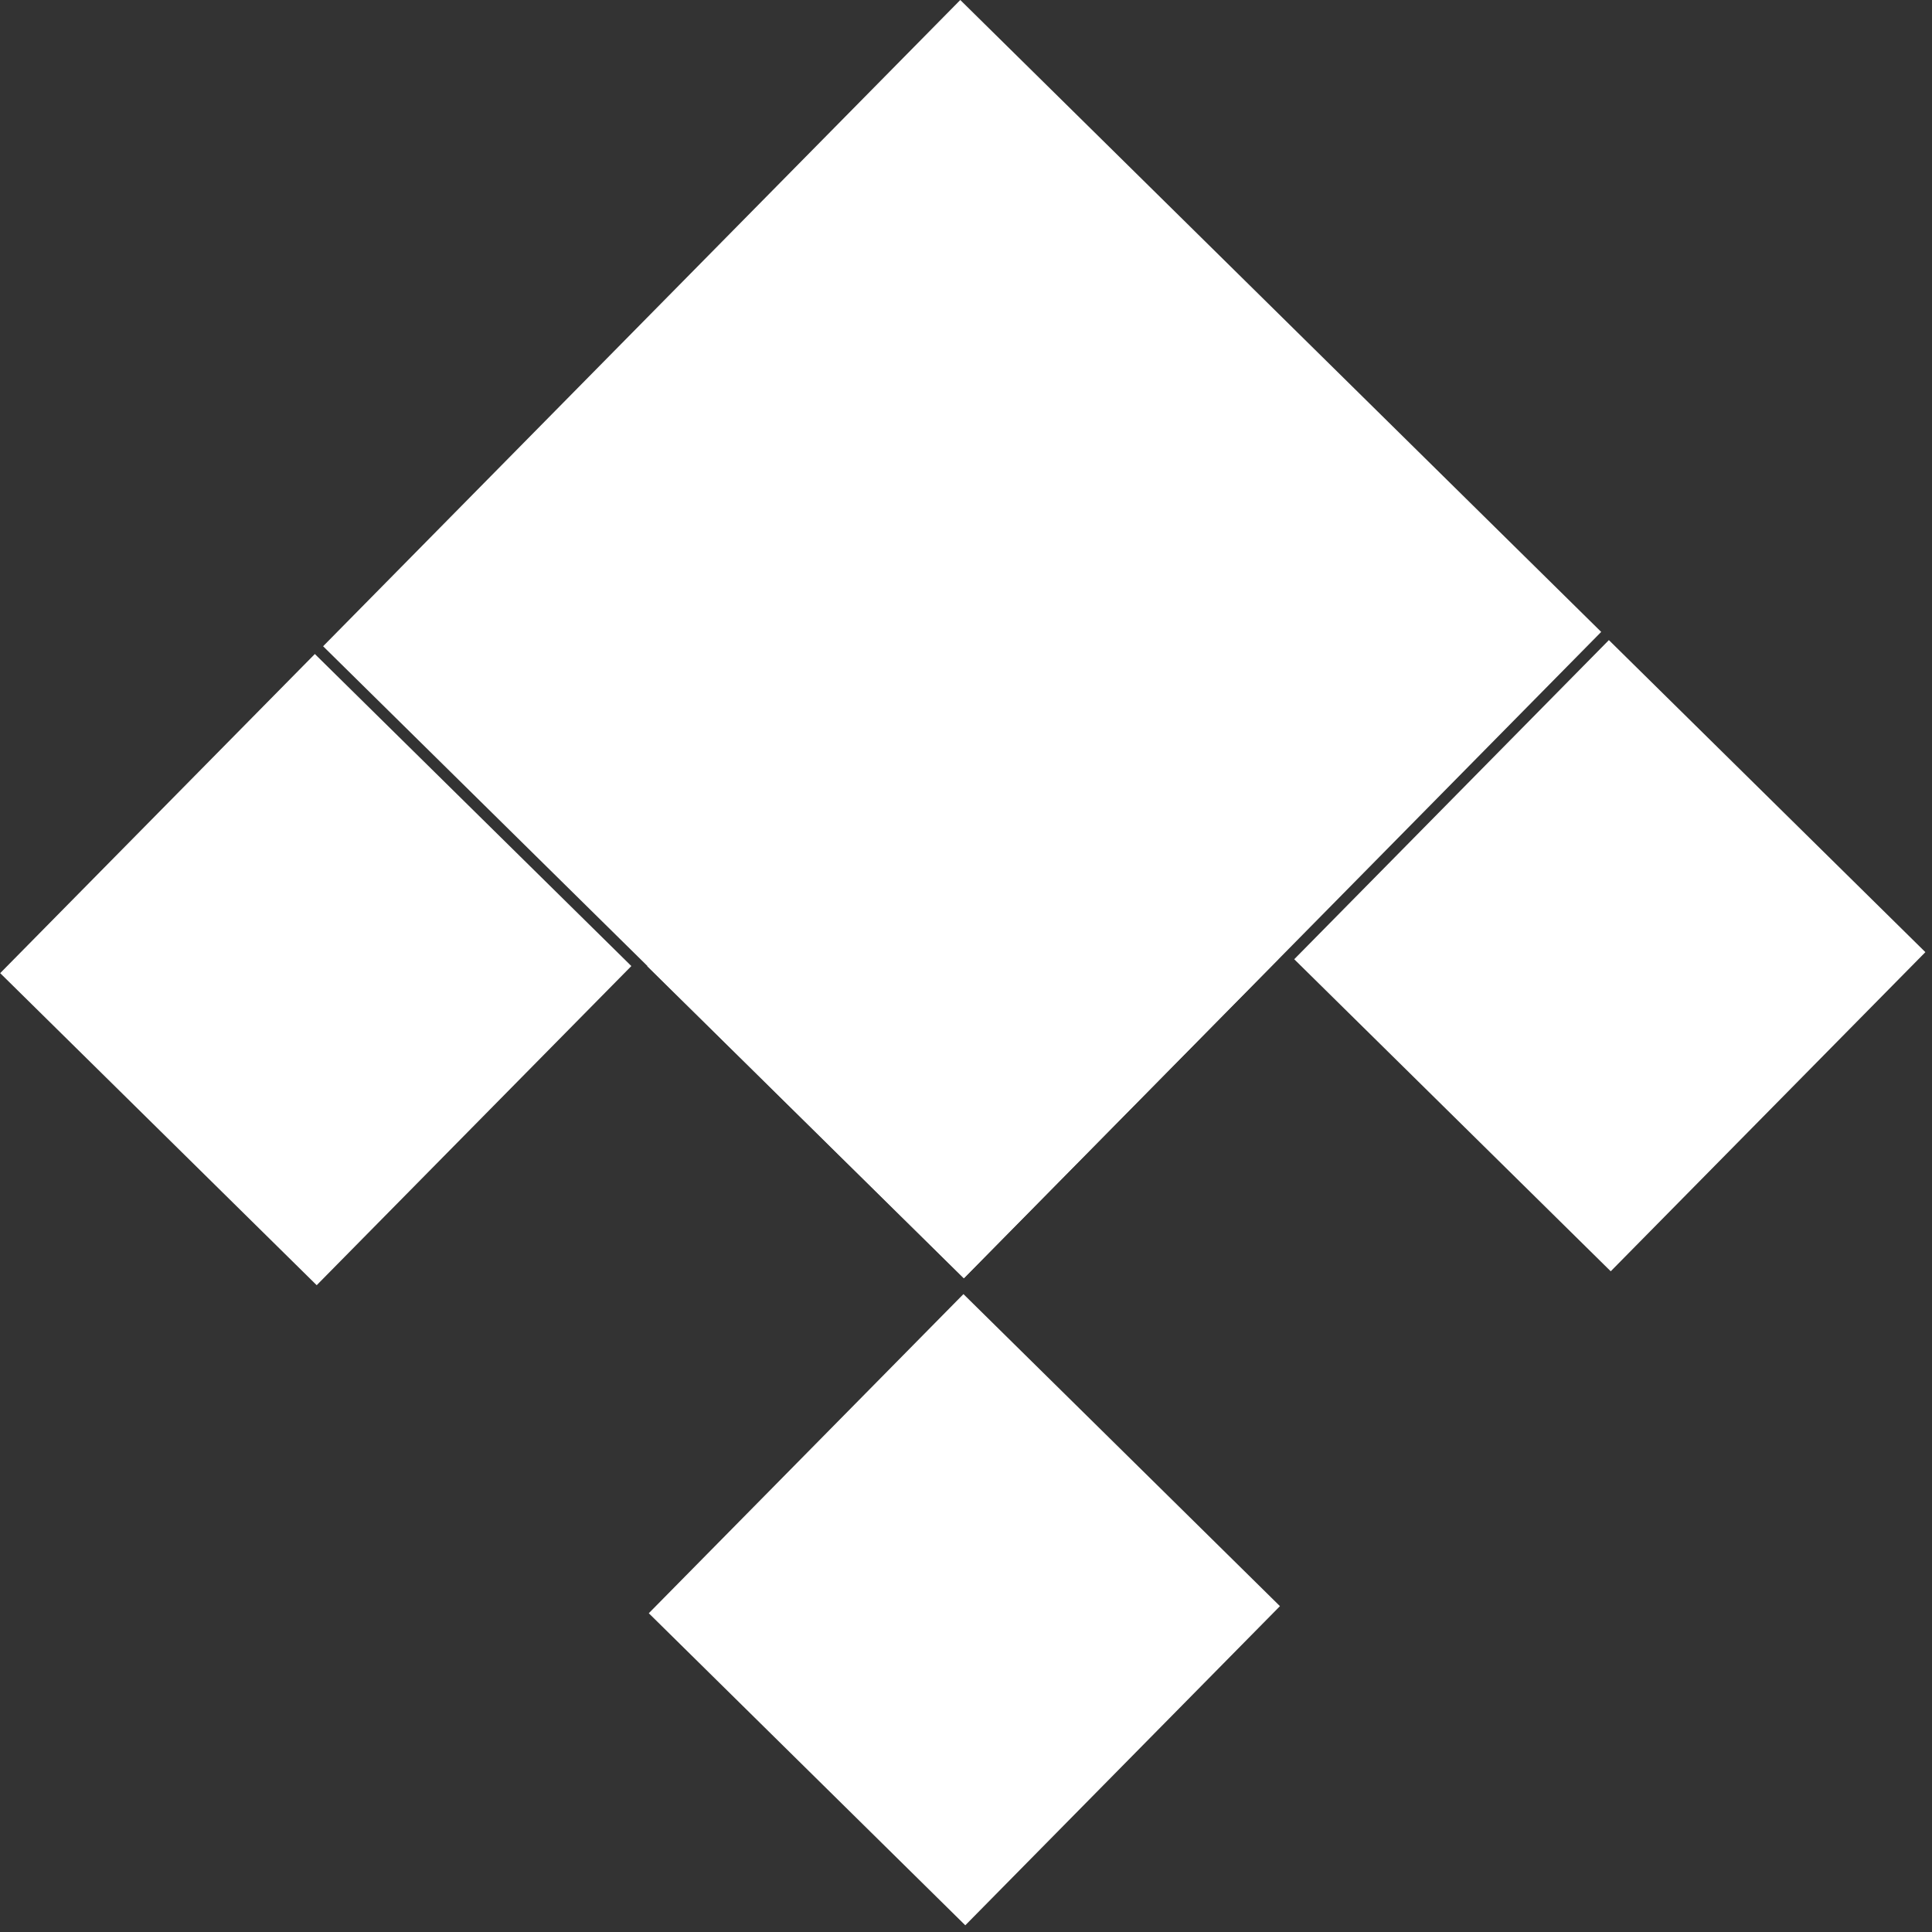
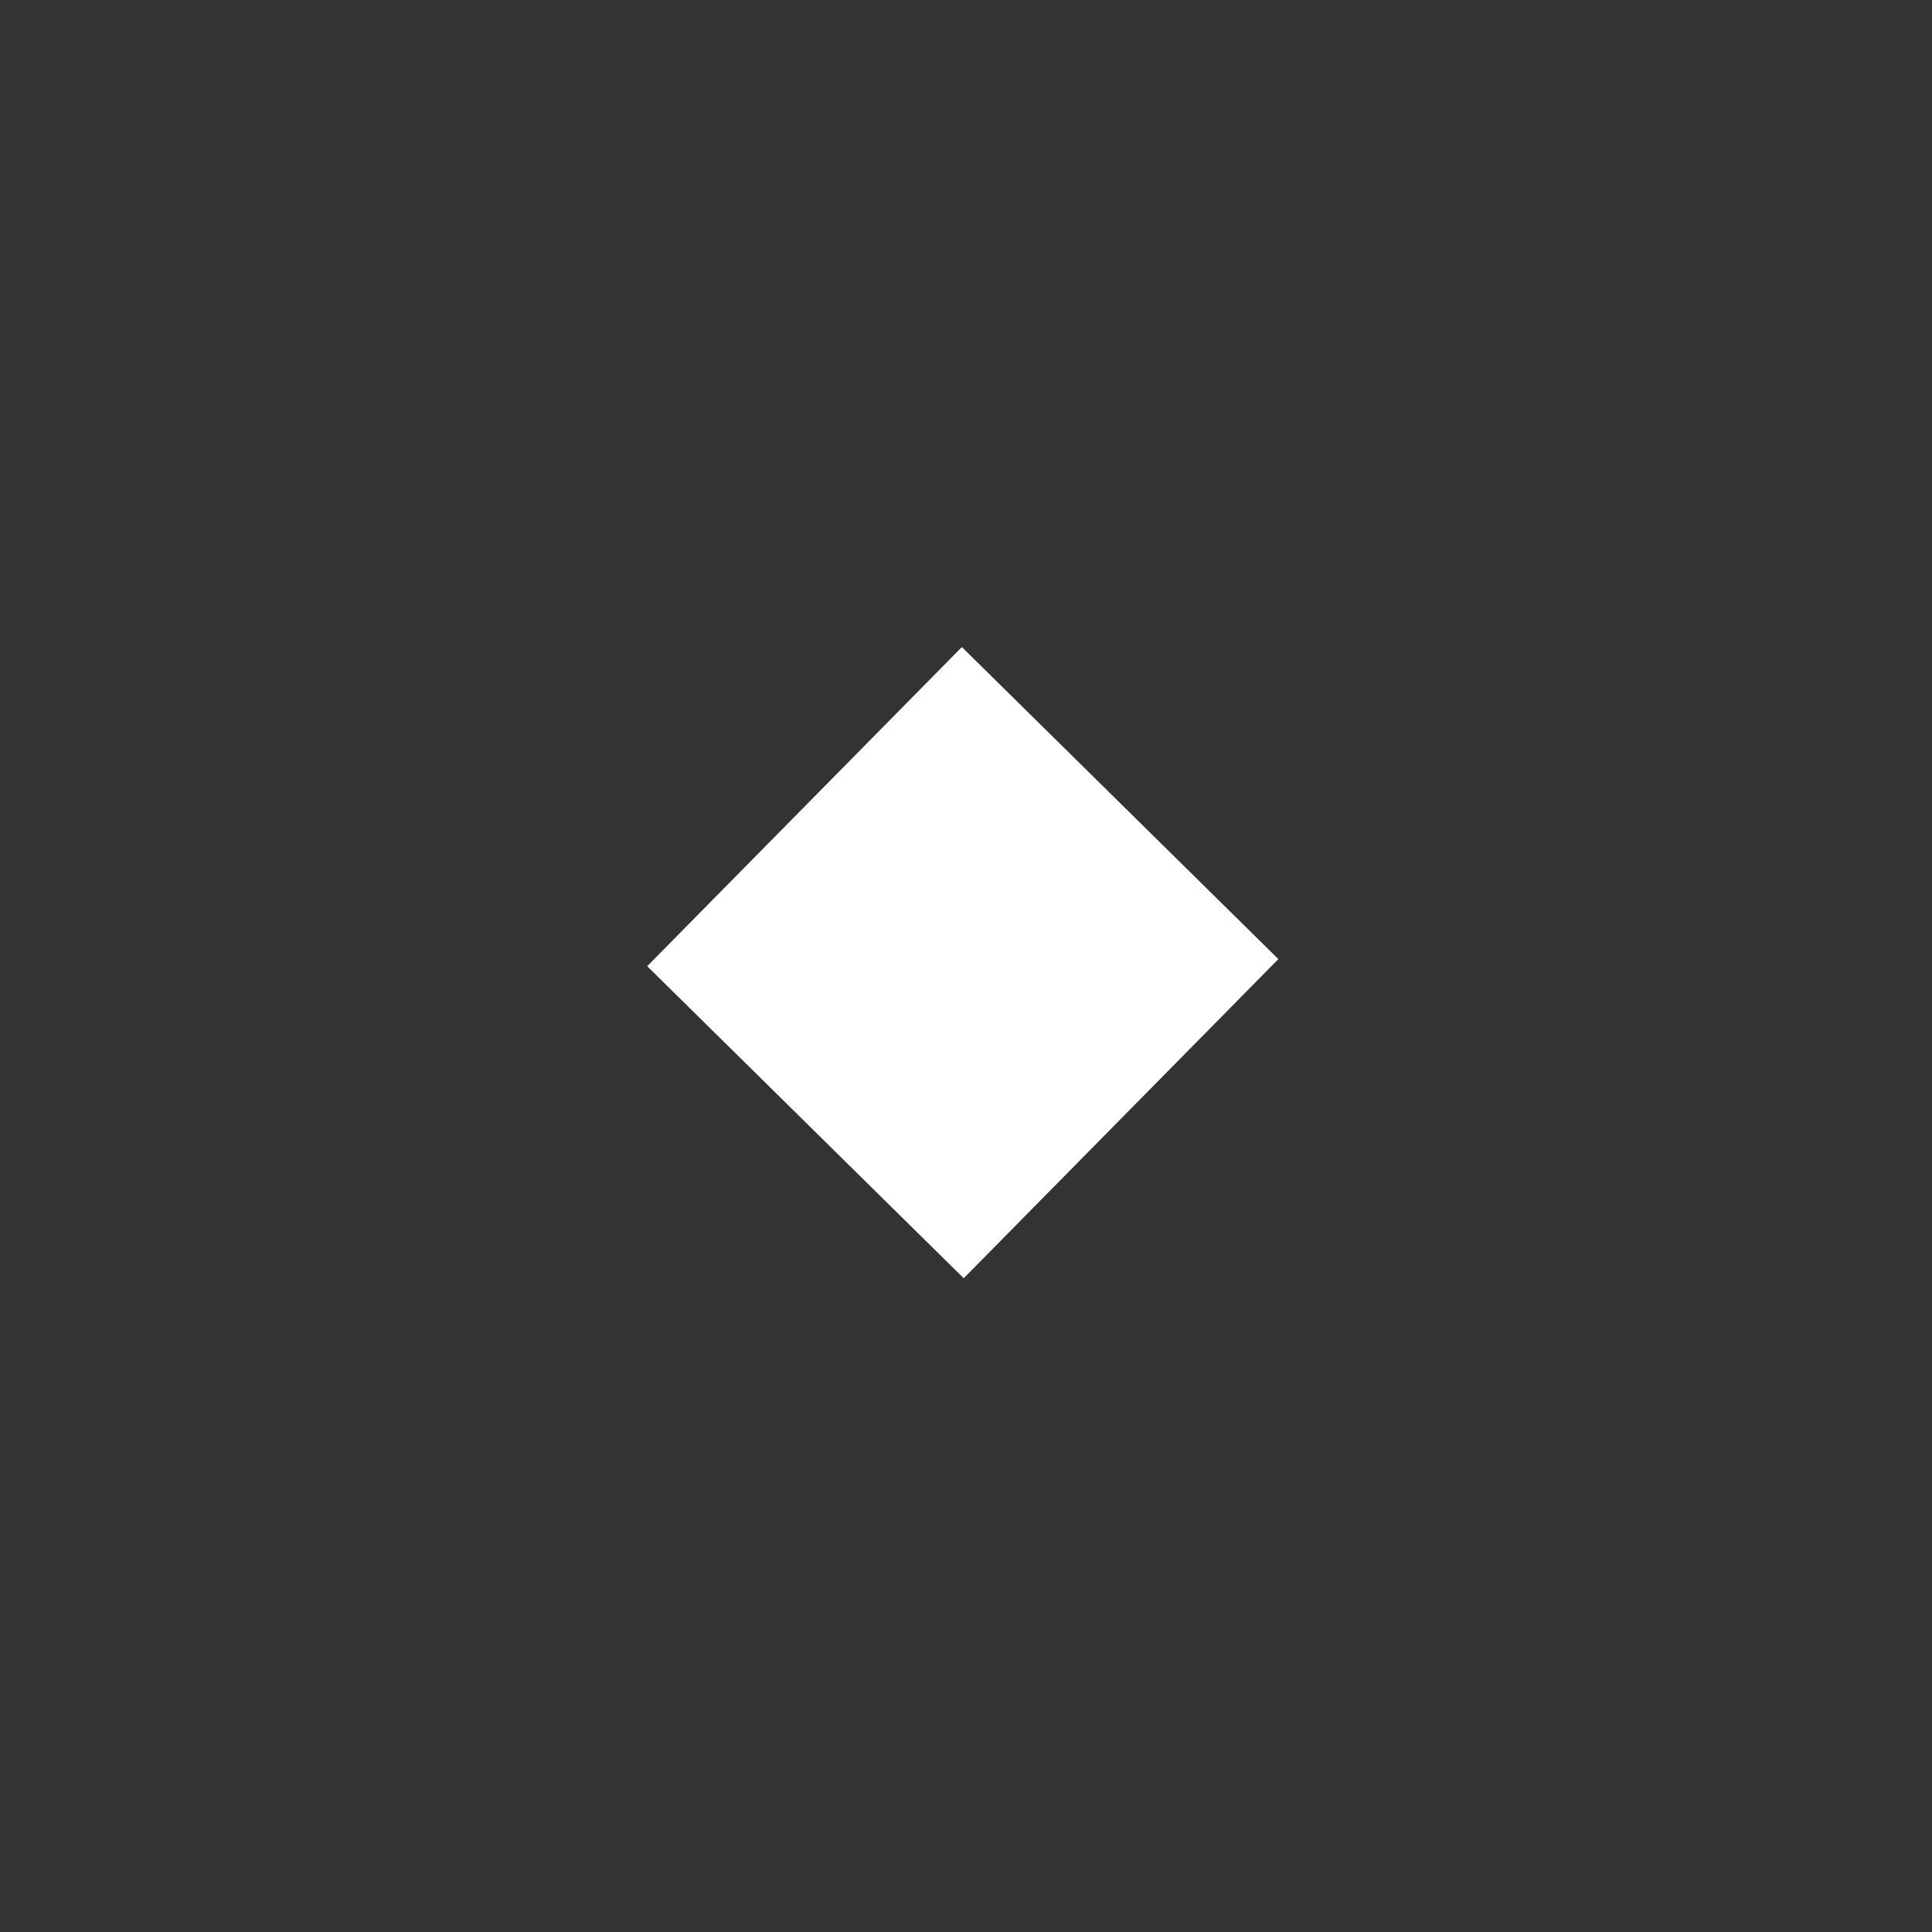
<svg xmlns="http://www.w3.org/2000/svg" width="171" height="171" viewBox="0 0 171 171" fill="none">
  <rect x="0" y="0" width="171" height="171" fill="#333333" stroke="none" />
-   <rect width="80.336" height="79.672" transform="matrix(-0.702 0.712 0.712 0.702 84.994 0)" fill="white" />
-   <rect width="39.672" height="39.344" transform="matrix(-0.702 0.712 0.712 0.702 142.401 56.655)" fill="white" />
-   <rect width="39.672" height="39.344" transform="matrix(-0.702 0.712 0.712 0.702 27.867 57.886)" fill="white" />
-   <rect width="39.672" height="39.344" transform="matrix(-0.702 0.712 0.712 0.702 85.274 114.54)" fill="white" />
  <rect width="39.672" height="39.344" transform="matrix(-0.702 0.712 0.712 0.702 85.134 57.27)" fill="white" />
</svg>